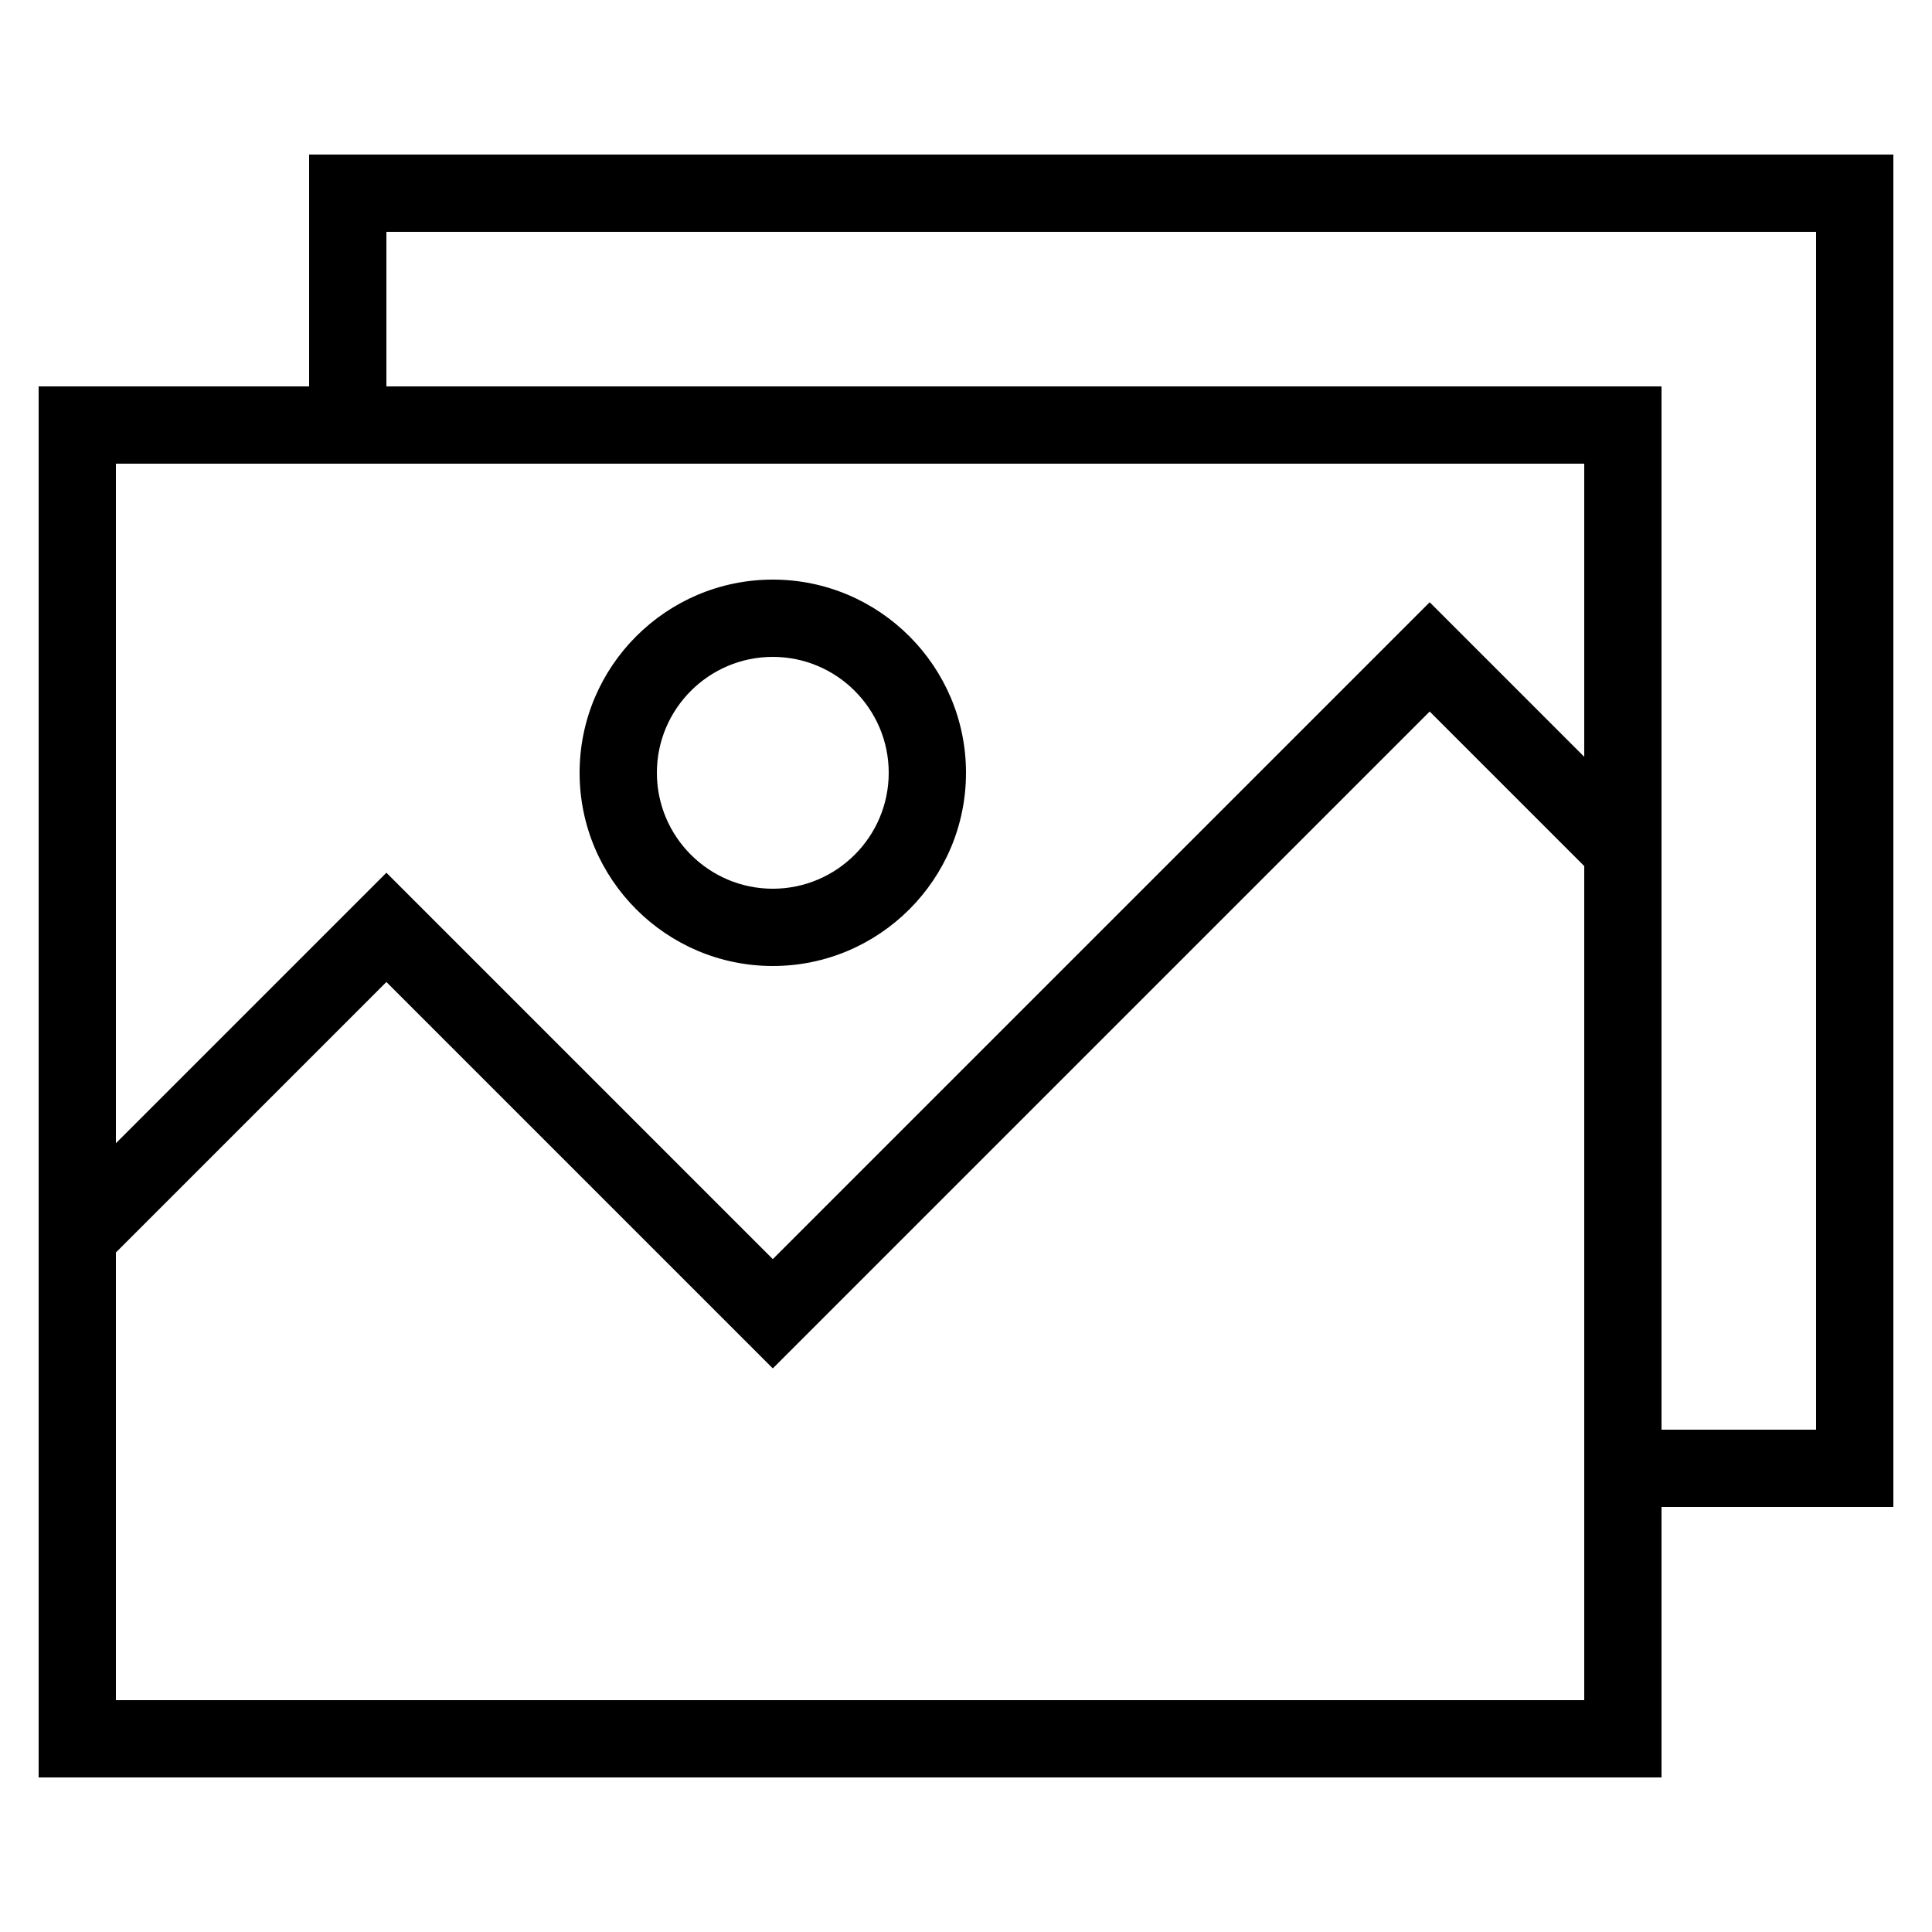
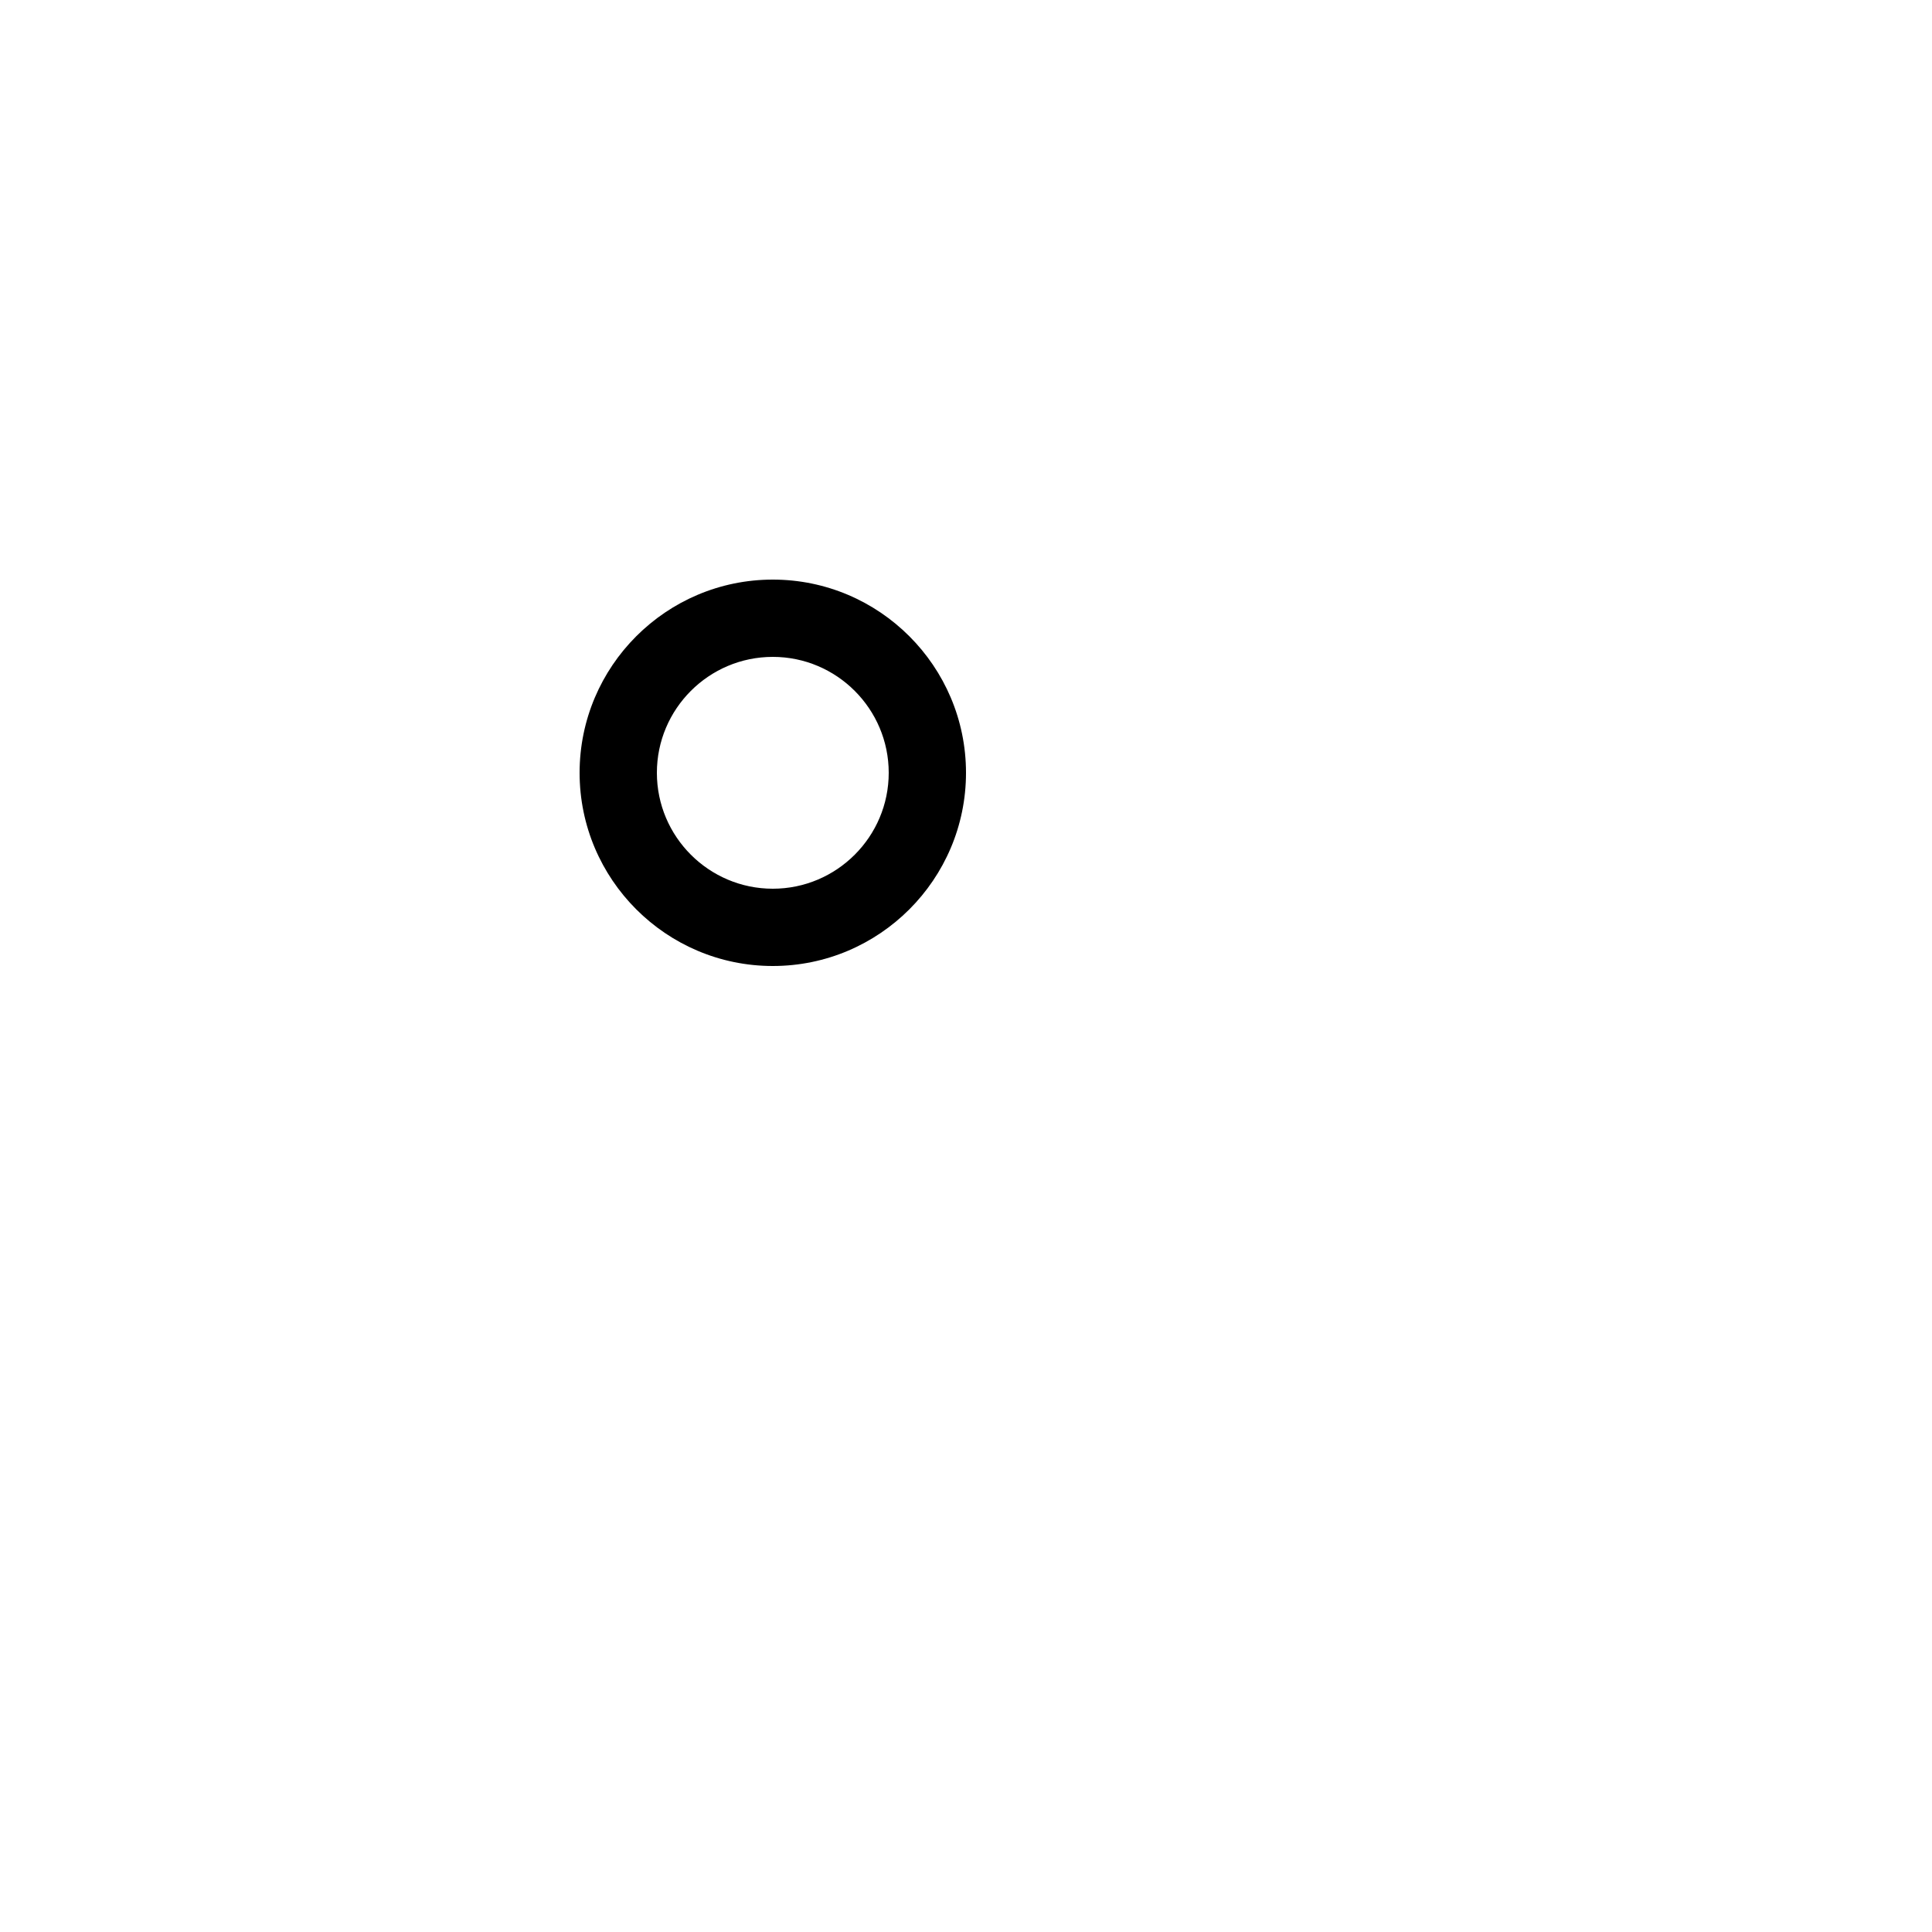
<svg xmlns="http://www.w3.org/2000/svg" version="1.1" x="0px" y="0px" viewBox="0 0 50 50" style="enable-background:new 0 0 50 50;" xml:space="preserve">
  <g id="Layer_1">
-     <path d="M43,39h6V4H8v6H1v36h42V39z M10,6h37v31h-4V10H10V6z M8,12h33v7.586l-4-4l-17,17l-10-10l-7,7V12H8z M41,44H3V32.414l7-7 l10,10l17-17l4,4V39V44z" />
    <path d="M20,25c2.757,0,5-2.243,5-5s-2.243-5-5-5s-5,2.243-5,5S17.243,25,20,25z M20,17c1.654,0,3,1.346,3,3s-1.346,3-3,3 s-3-1.346-3-3S18.346,17,20,17z" />
  </g>
  <g> </g>
</svg>